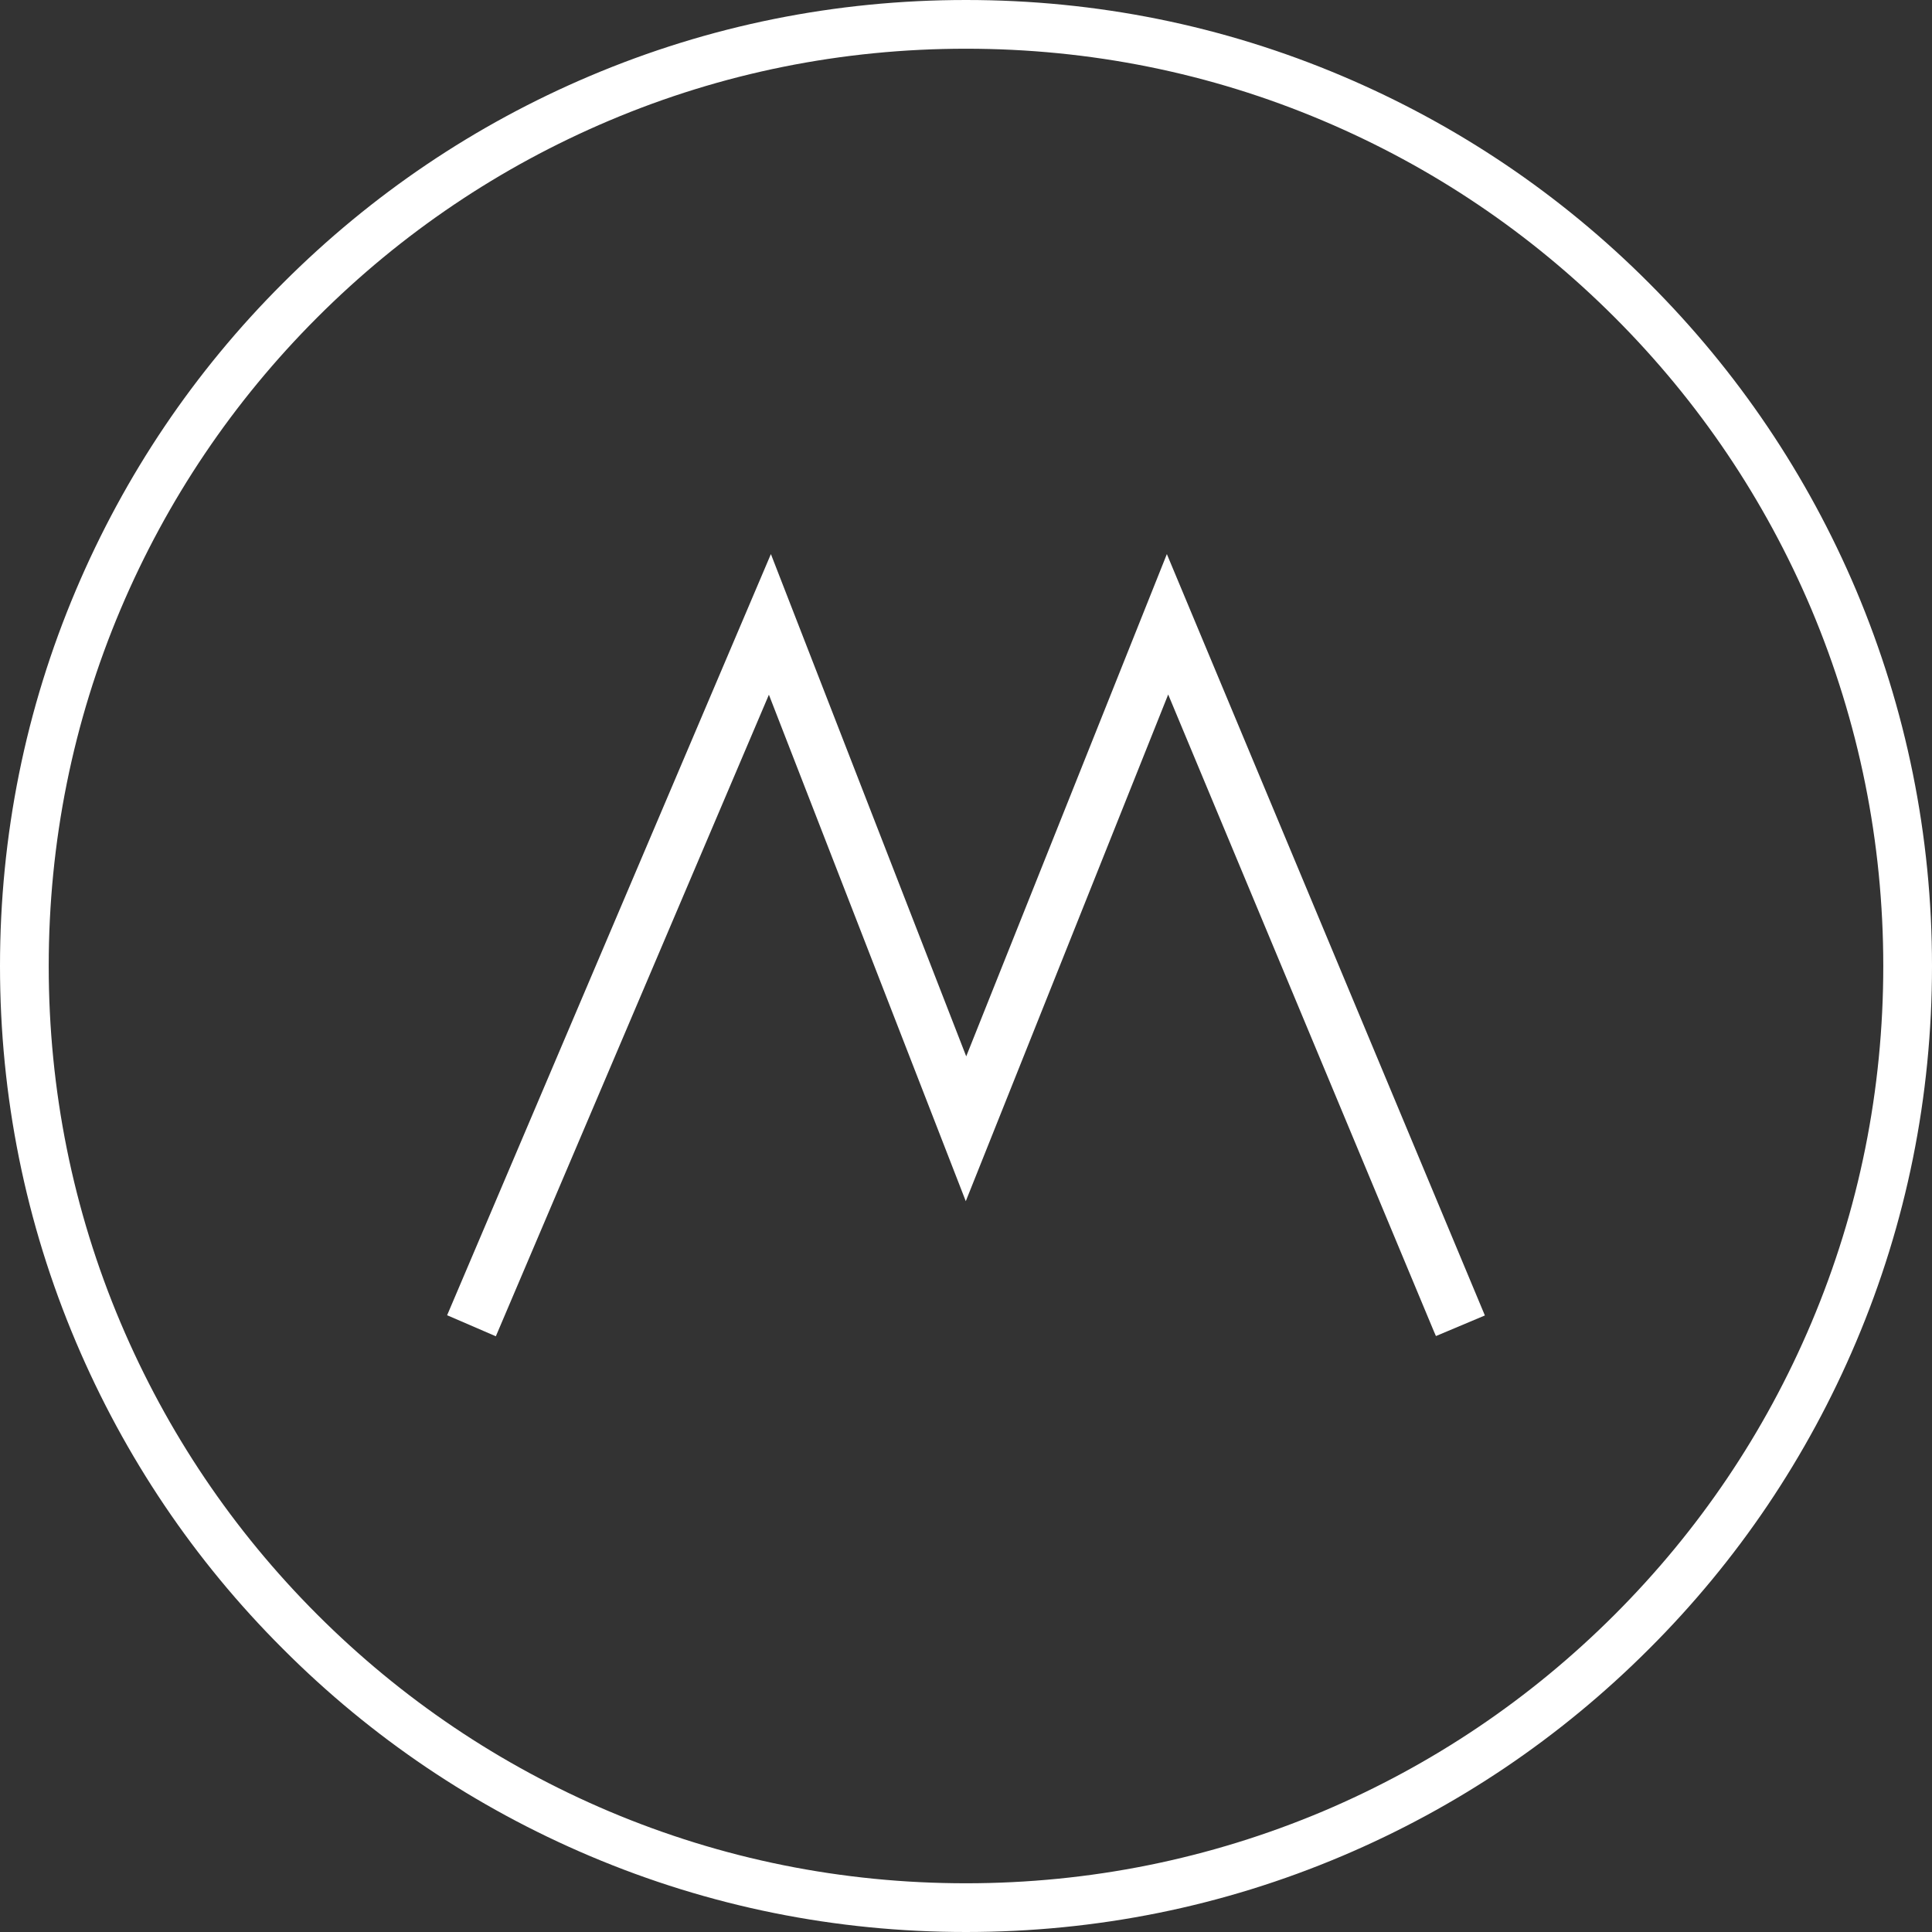
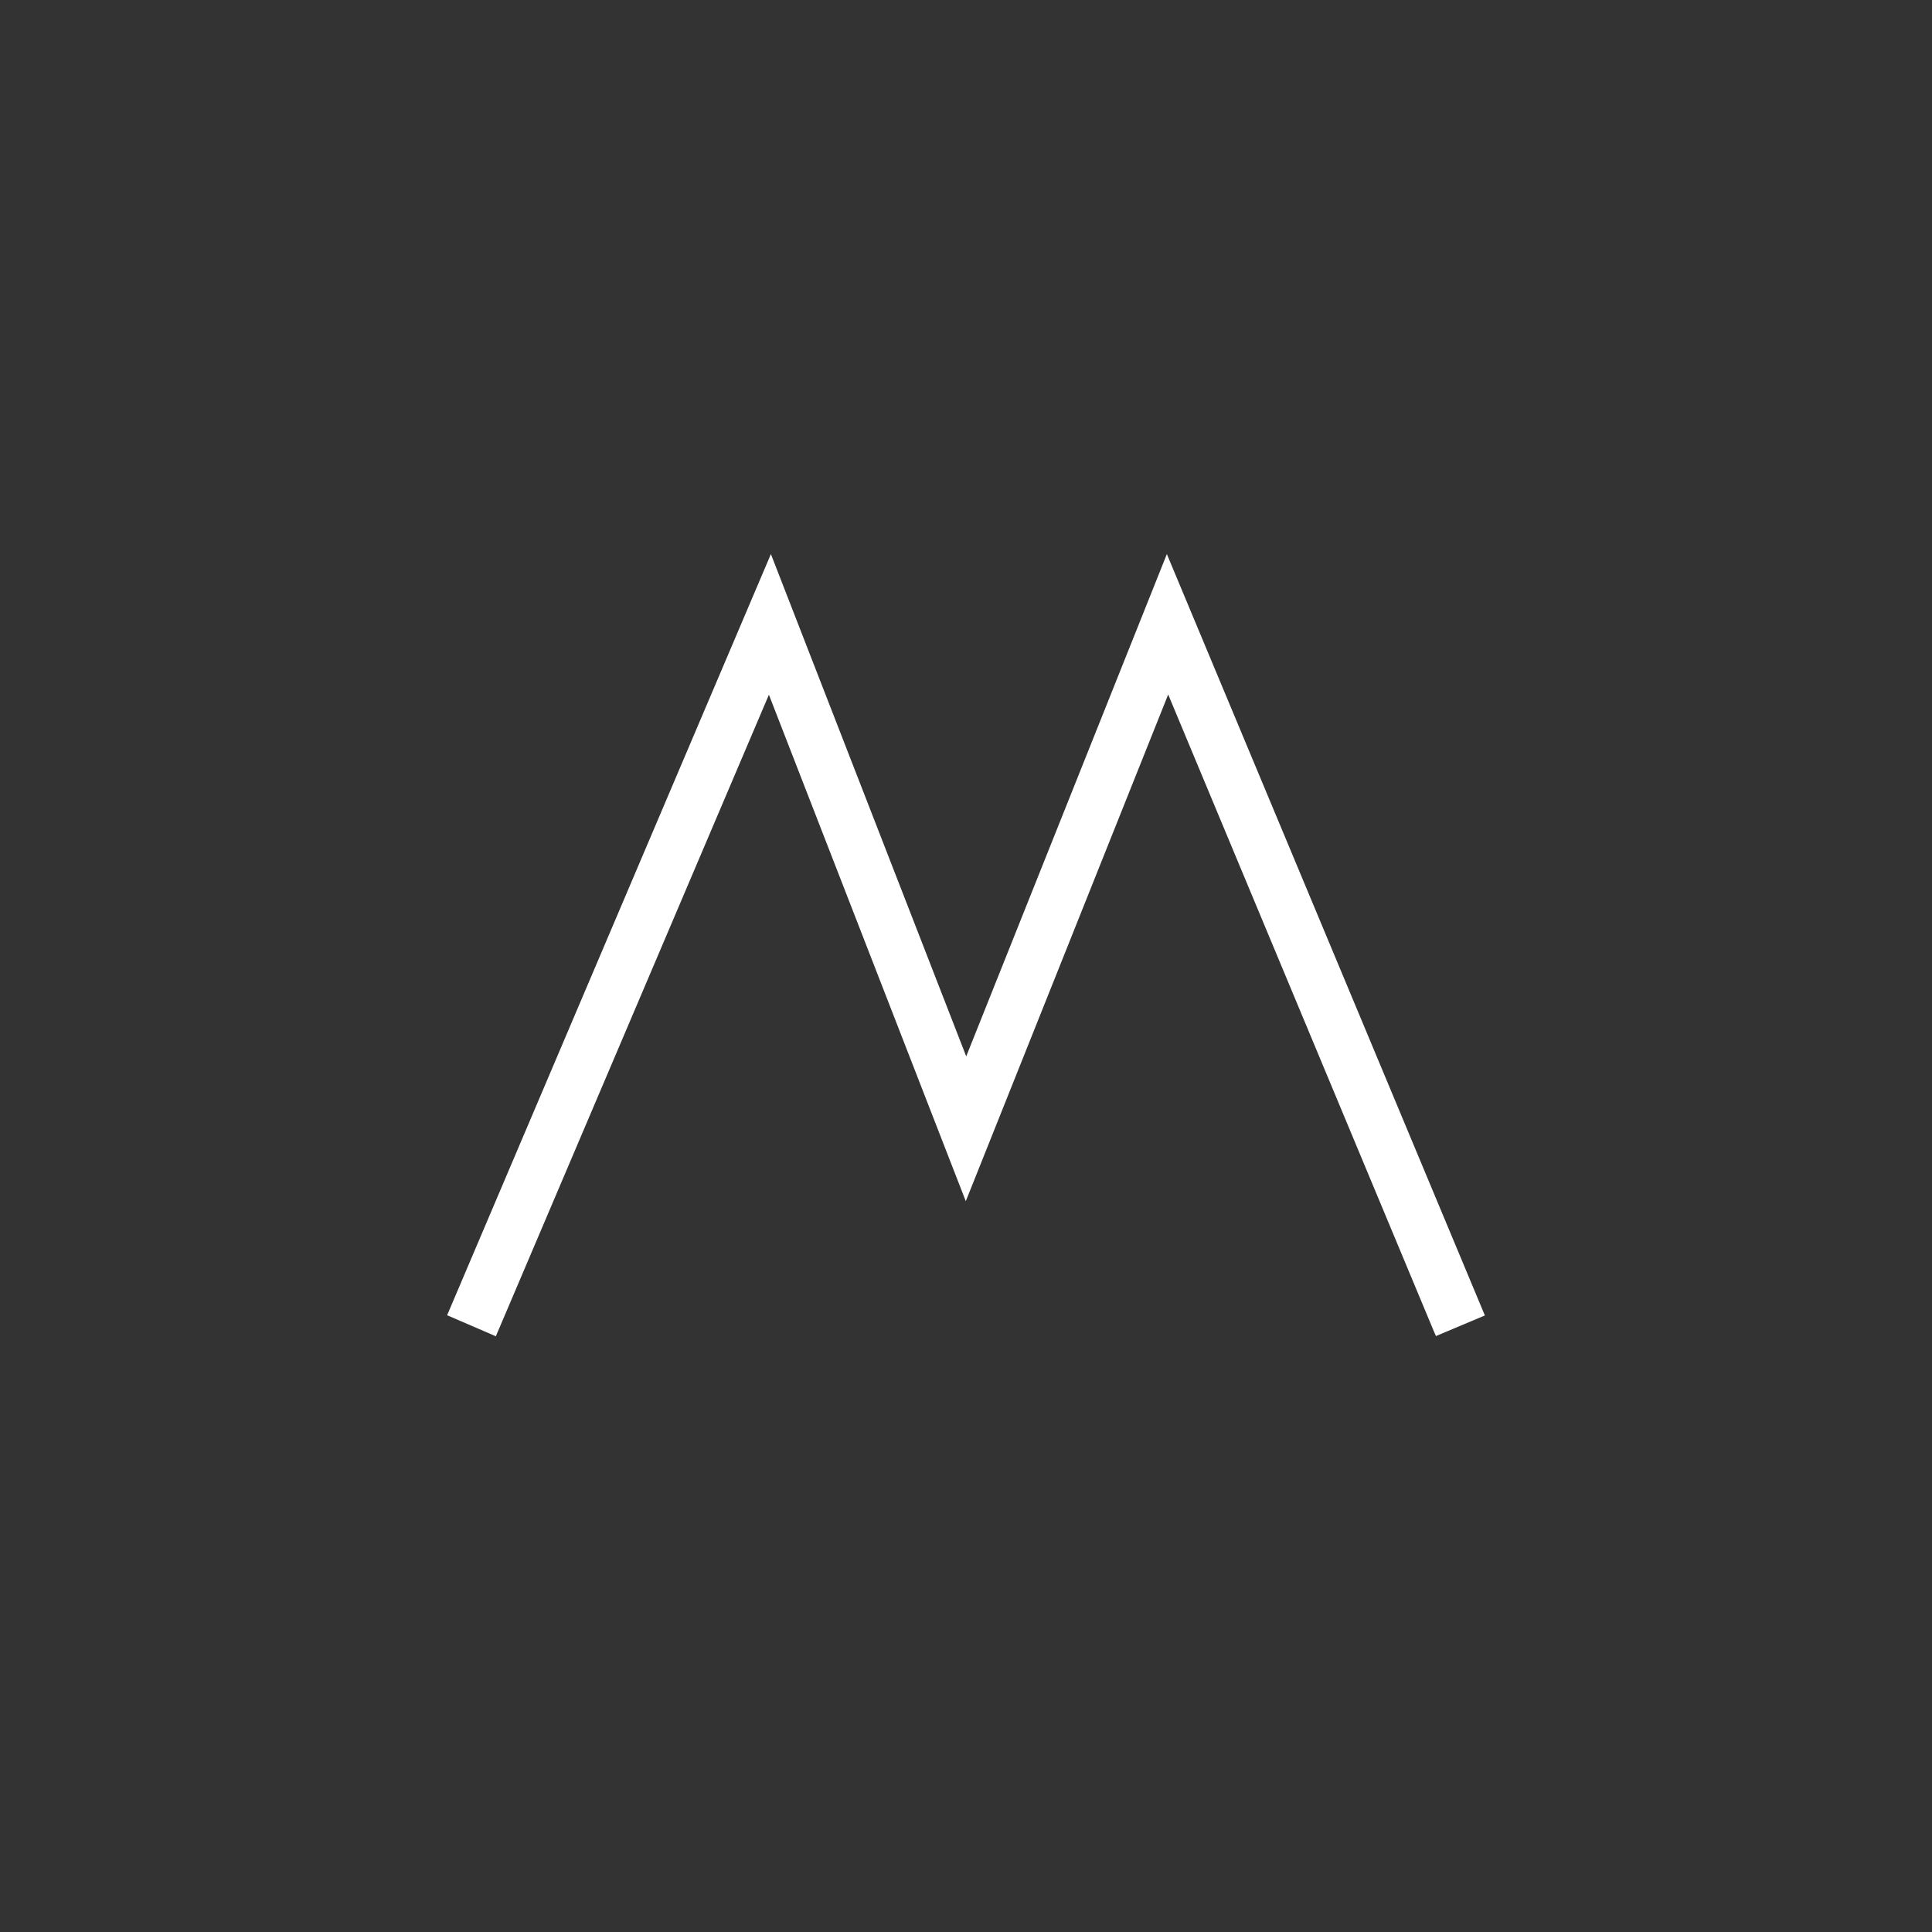
<svg xmlns="http://www.w3.org/2000/svg" id="Слой_1" x="0px" y="0px" viewBox="0 0 872.4 872.4" style="enable-background:new 0 0 872.4 872.4;" xml:space="preserve">
  <rect x="0" y="0" width="872.4" height="872.4" fill="#333333" stroke="none" />
  <style type="text/css"> .st0{fill:#FFFFFF;} </style>
  <g>
-     <path class="st0" d="M838.1,266.4c-22-51.9-53.4-98.5-93.5-138.6c-40-40.1-86.7-71.5-138.6-93.5C552.2,11.5,495.1,0,436.2,0 s-116,11.5-169.8,34.3c-51.9,22-98.5,53.4-138.6,93.5c-40.1,40-71.5,86.7-93.5,138.6C11.5,320.2,0,377.3,0,436.2 c0,58.9,11.5,116,34.3,169.8c22,51.9,53.4,98.6,93.5,138.6c40,40.1,86.7,71.5,138.6,93.5c53.8,22.8,110.9,34.3,169.8,34.3 c58.9,0,116-11.5,169.8-34.3c51.9-22,98.5-53.4,138.6-93.5c40.1-40,71.5-86.7,93.5-138.6c22.8-53.8,34.3-110.9,34.3-169.8 C872.4,377.3,860.8,320.2,838.1,266.4z M817.9,597.4c-20.9,49.4-50.7,93.6-88.8,131.7s-82.4,67.9-131.7,88.8 c-51,21.5-105.3,32.5-161.2,32.5S326.1,839.5,275,817.9c-49.3-20.9-93.6-50.7-131.7-88.8c-38.1-38.1-67.9-82.4-88.8-131.7 C32.9,546.4,22,492.1,22,436.2S32.9,326,54.5,275c20.9-49.3,50.7-93.6,88.8-131.7c38.1-38.1,82.4-67.9,131.7-88.8 C326,32.9,380.3,22,436.2,22s110.2,10.9,161.2,32.5c49.4,20.9,93.6,50.7,131.7,88.8c38.1,38.1,67.9,82.4,88.8,131.7 c21.5,51,32.5,105.3,32.5,161.2C850.4,492.1,839.5,546.3,817.9,597.4z" />
    <polygon class="st0" points="436.3,477 348.1,250.2 201.9,593.9 223.9,603.4 347.2,313.7 436.1,542.4 527.5,313.6 647.4,601 648.4,603.3 670.5,594 526.9,250.2 " />
  </g>
</svg>